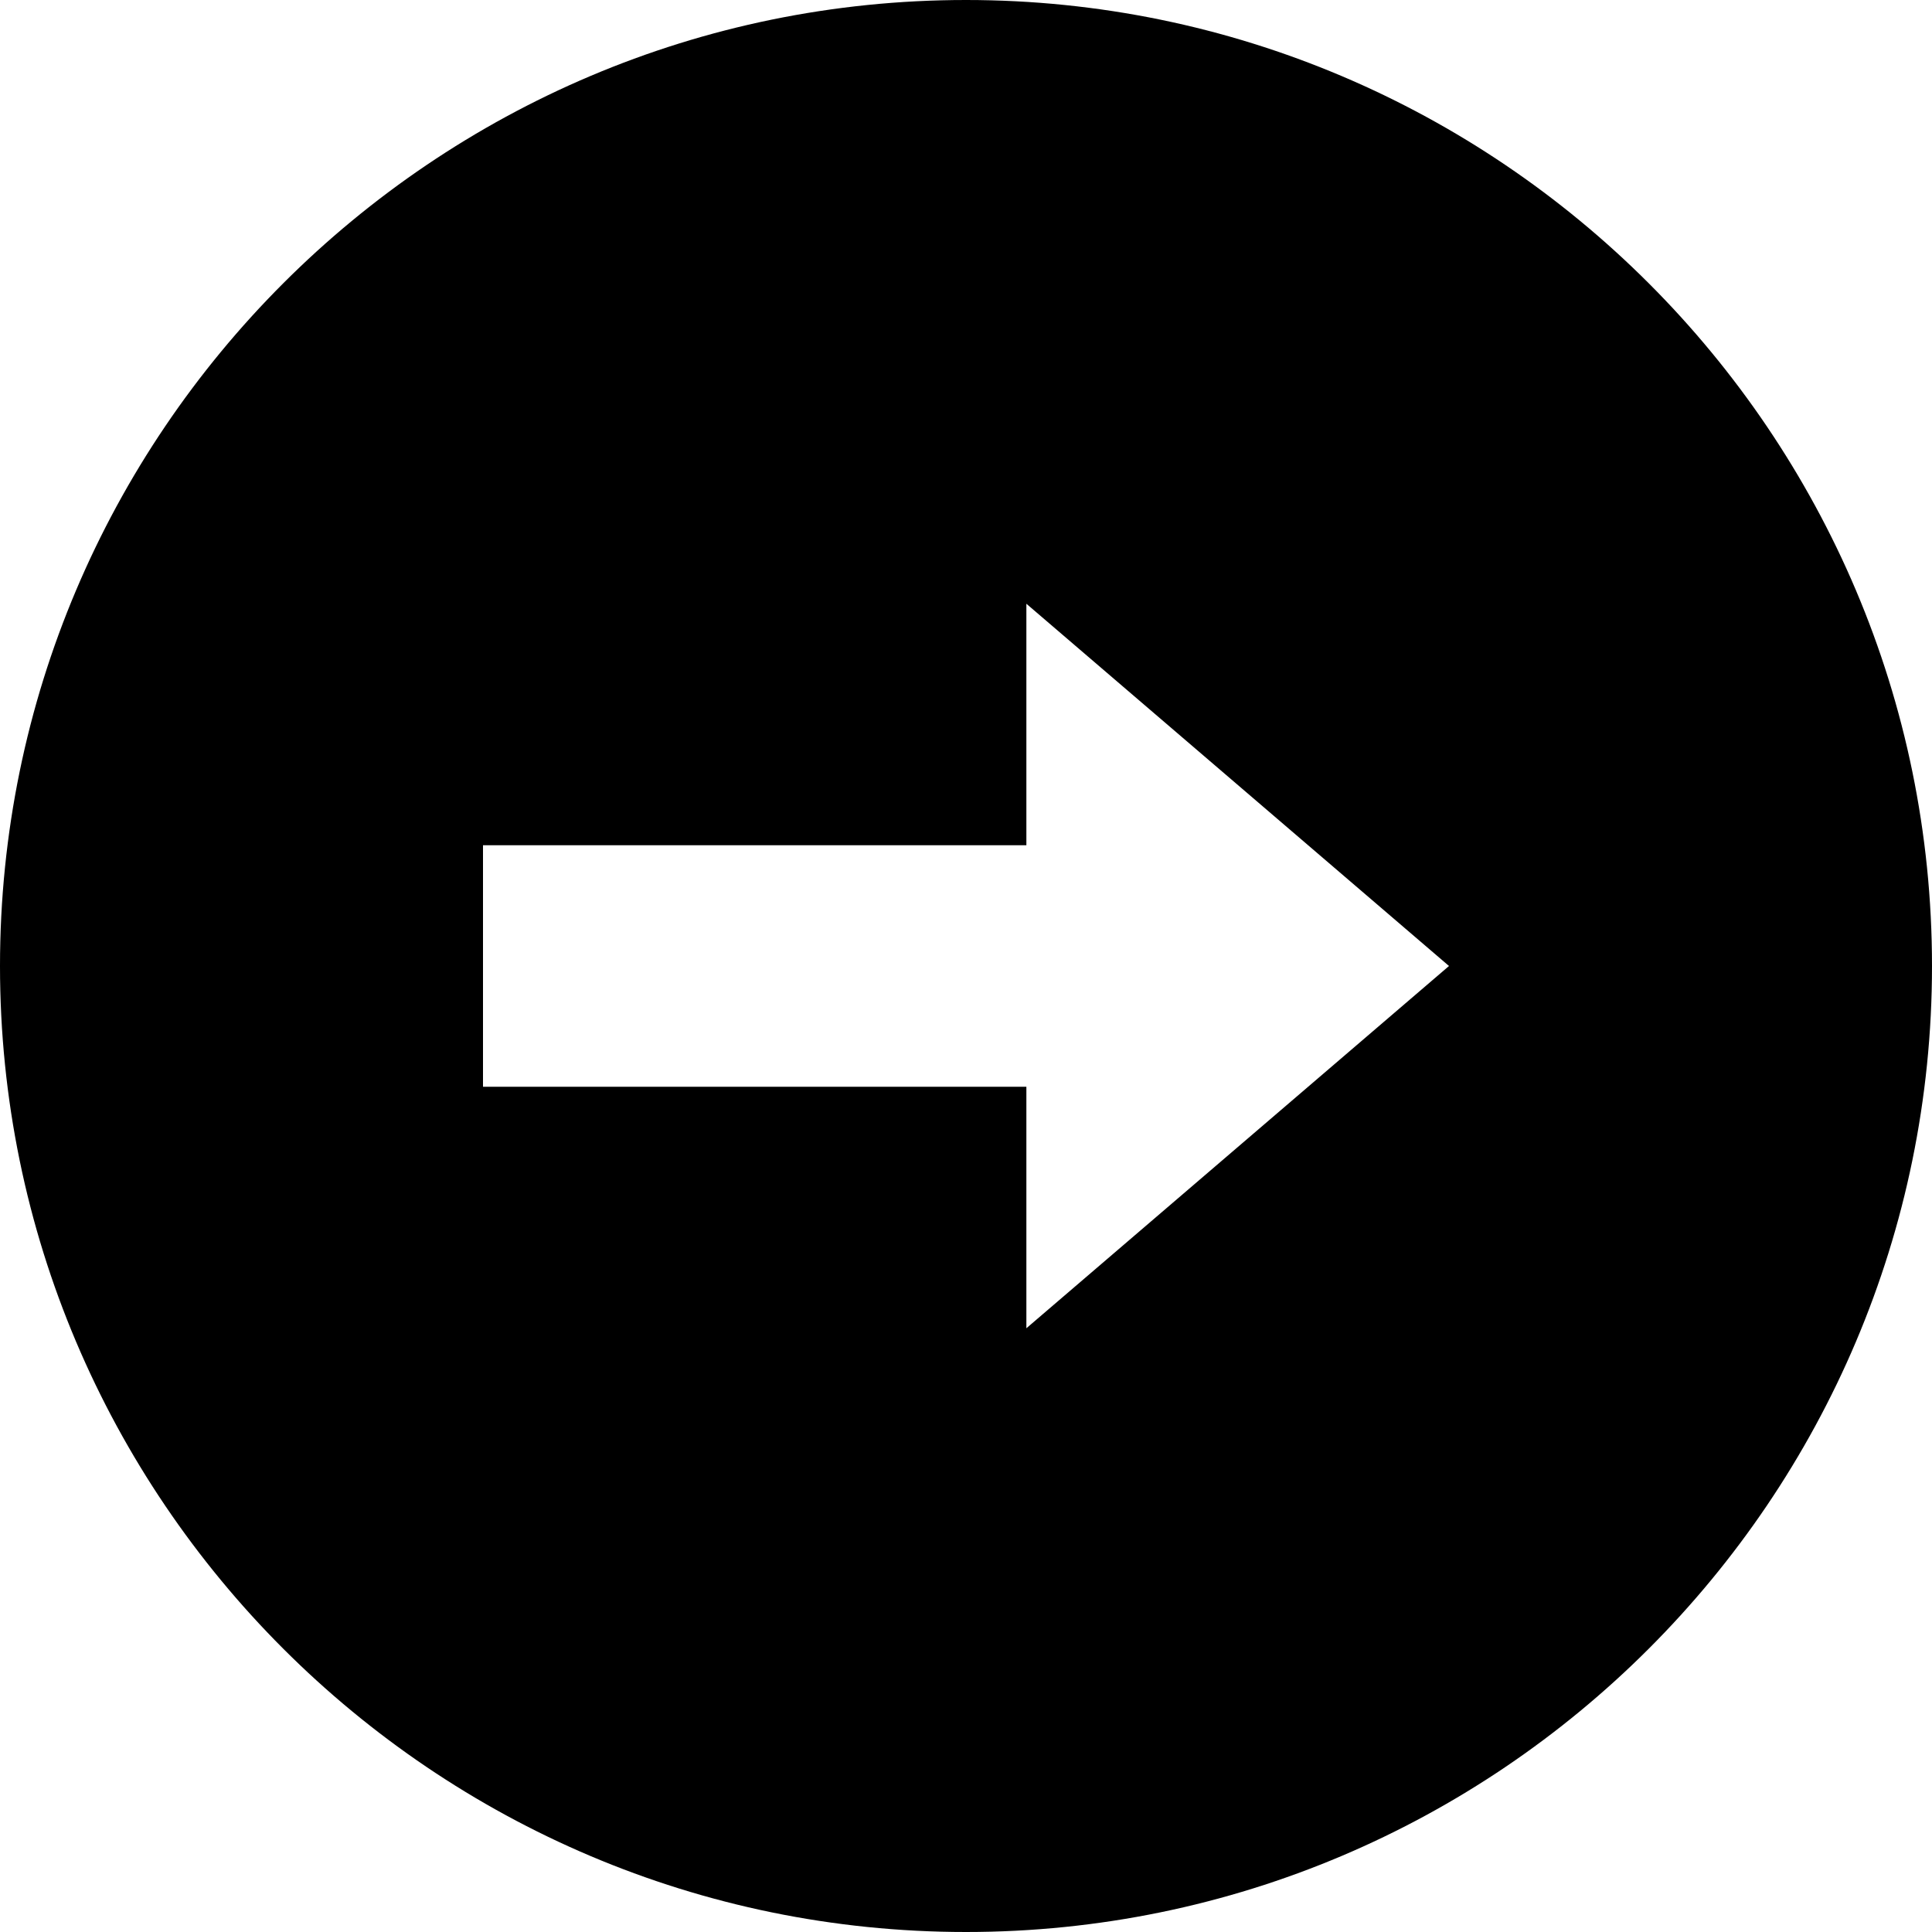
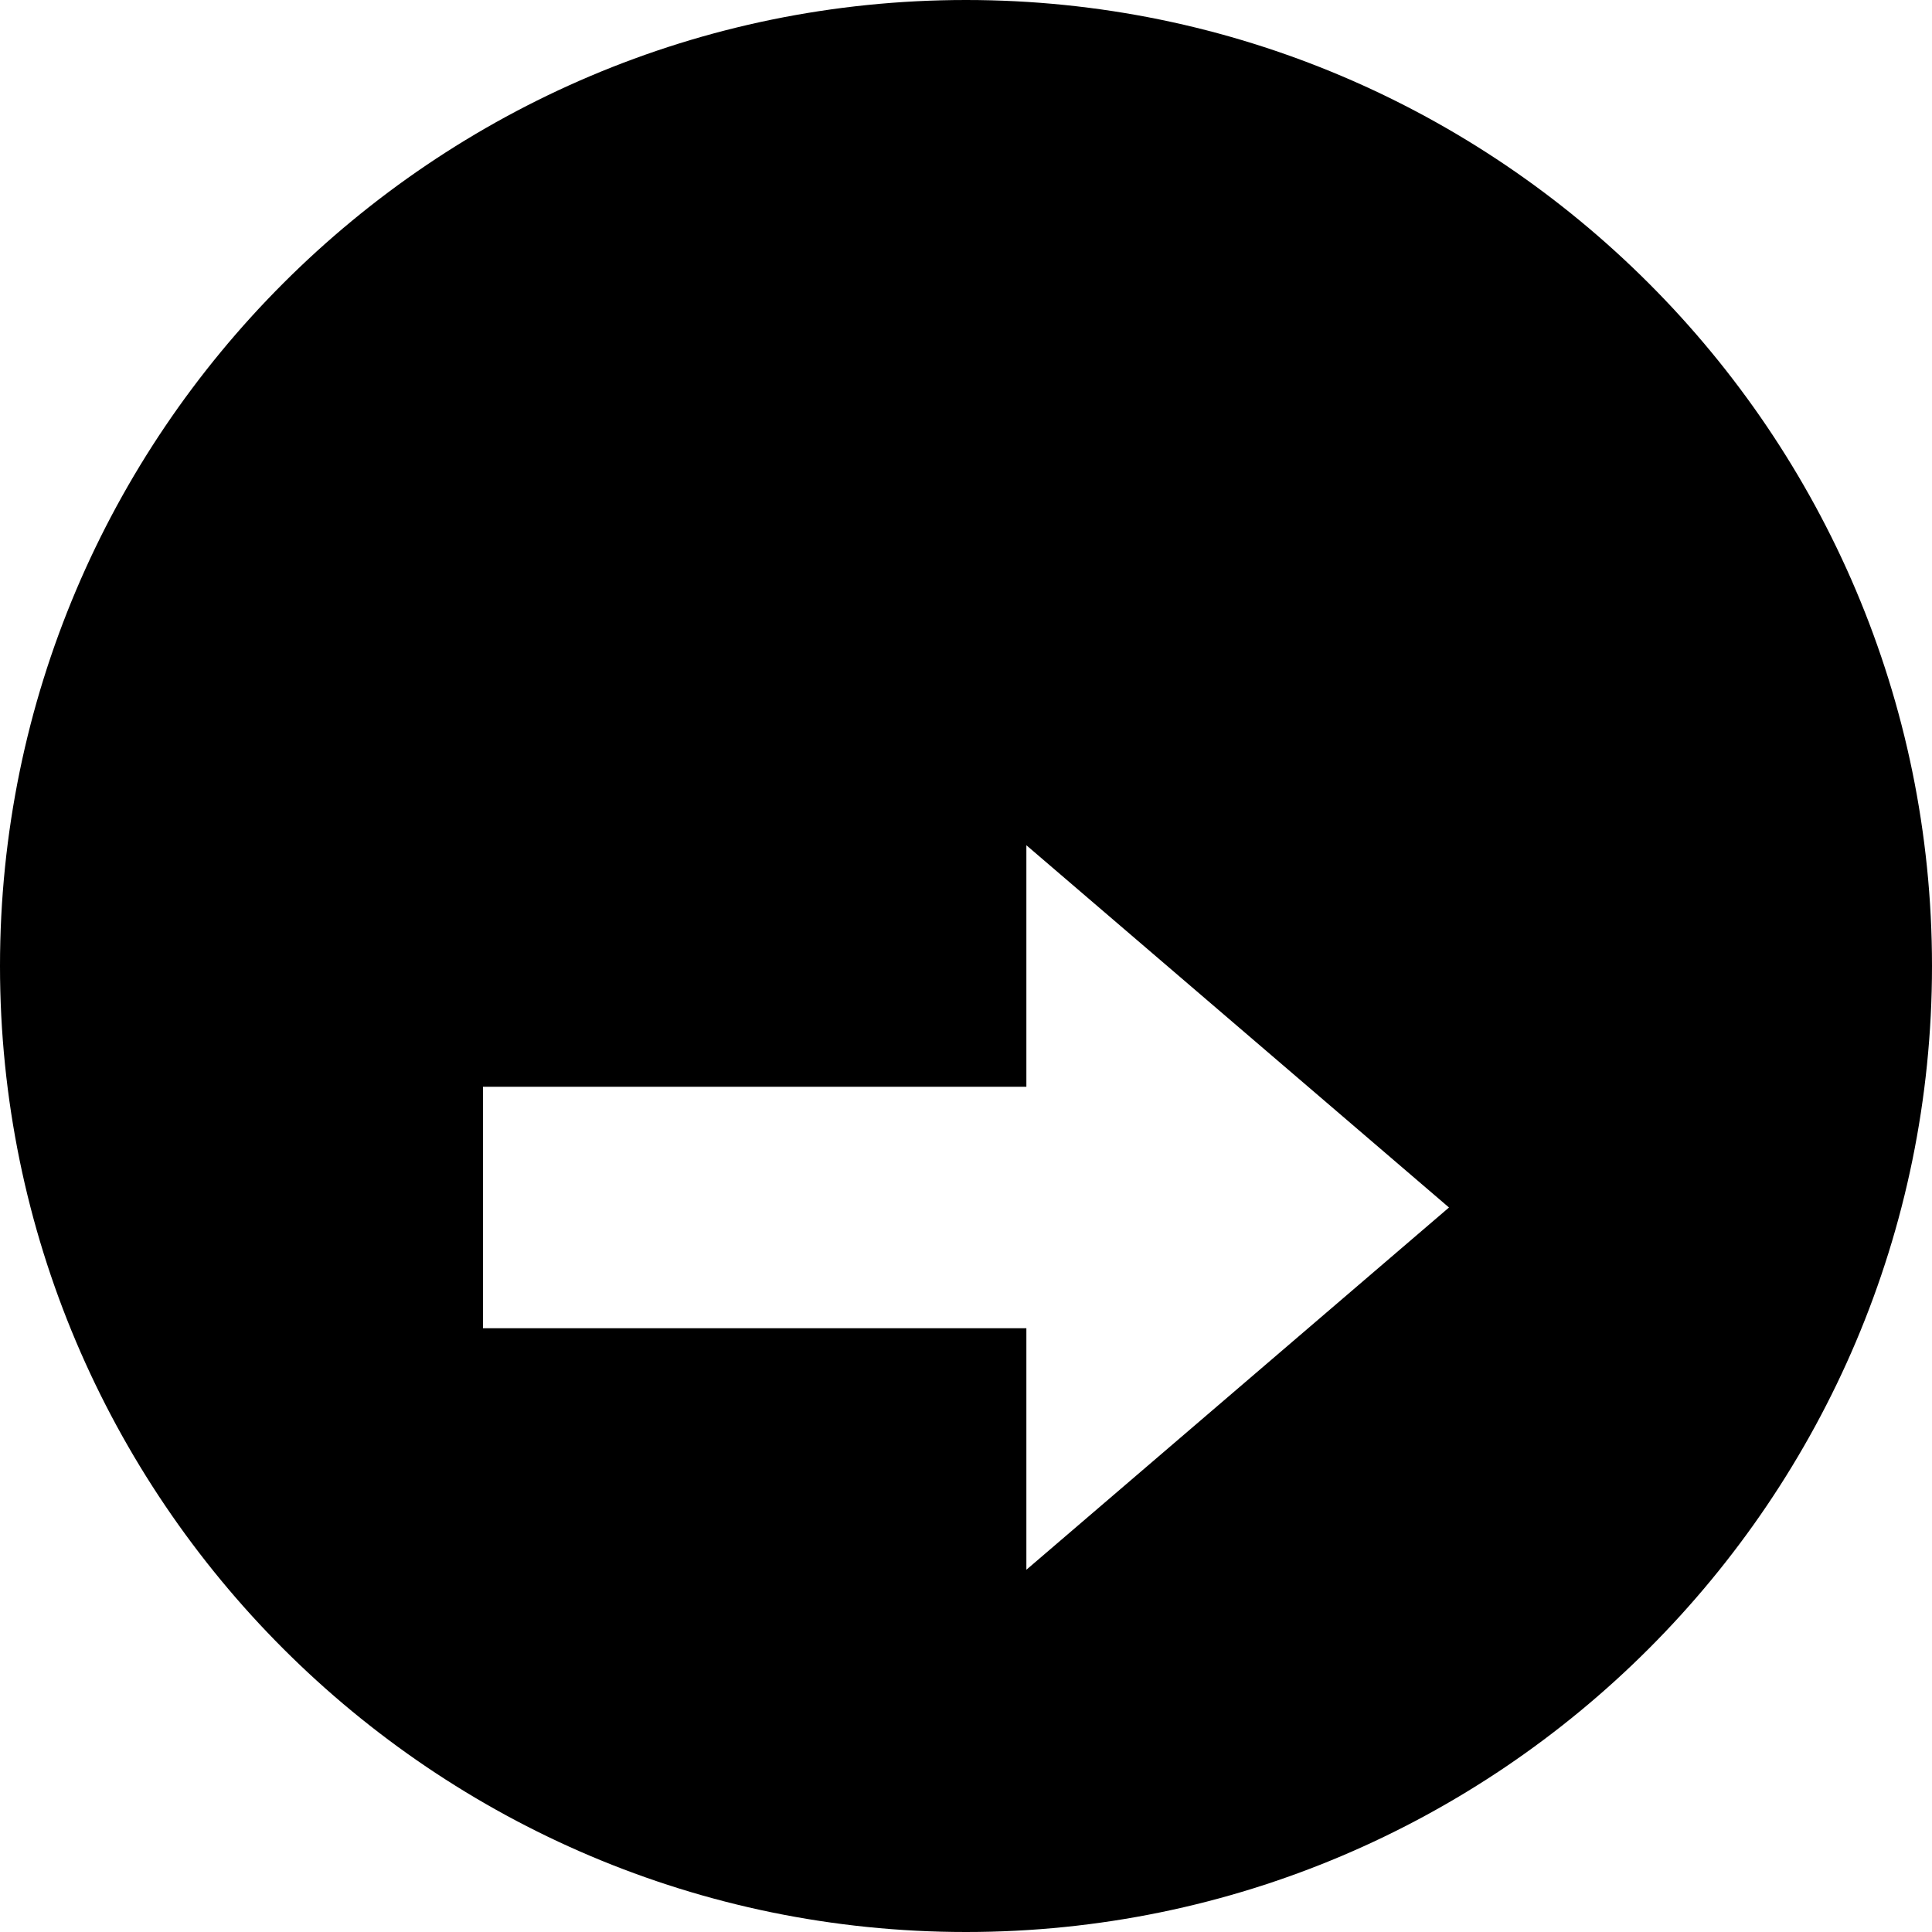
<svg xmlns="http://www.w3.org/2000/svg" viewBox="0 0 16 16" id="right-arrow">
-   <path d="M8,0c-4.411,0 -8,3.589 -8,8c0,4.411 3.589,8 8,8c4.411,0 8,-3.589 8,-8c0,-4.411 -3.589,-8 -8,-8Zm0.5,11v-2h-4.5v-2h4.5v-2l3.5,3l-3.5,3Z" />
+   <path d="M8,0c-4.411,0 -8,3.589 -8,8c0,4.411 3.589,8 8,8c4.411,0 8,-3.589 8,-8c0,-4.411 -3.589,-8 -8,-8Zm0.5,11h-4.5v-2h4.5v-2l3.5,3l-3.5,3Z" />
</svg>